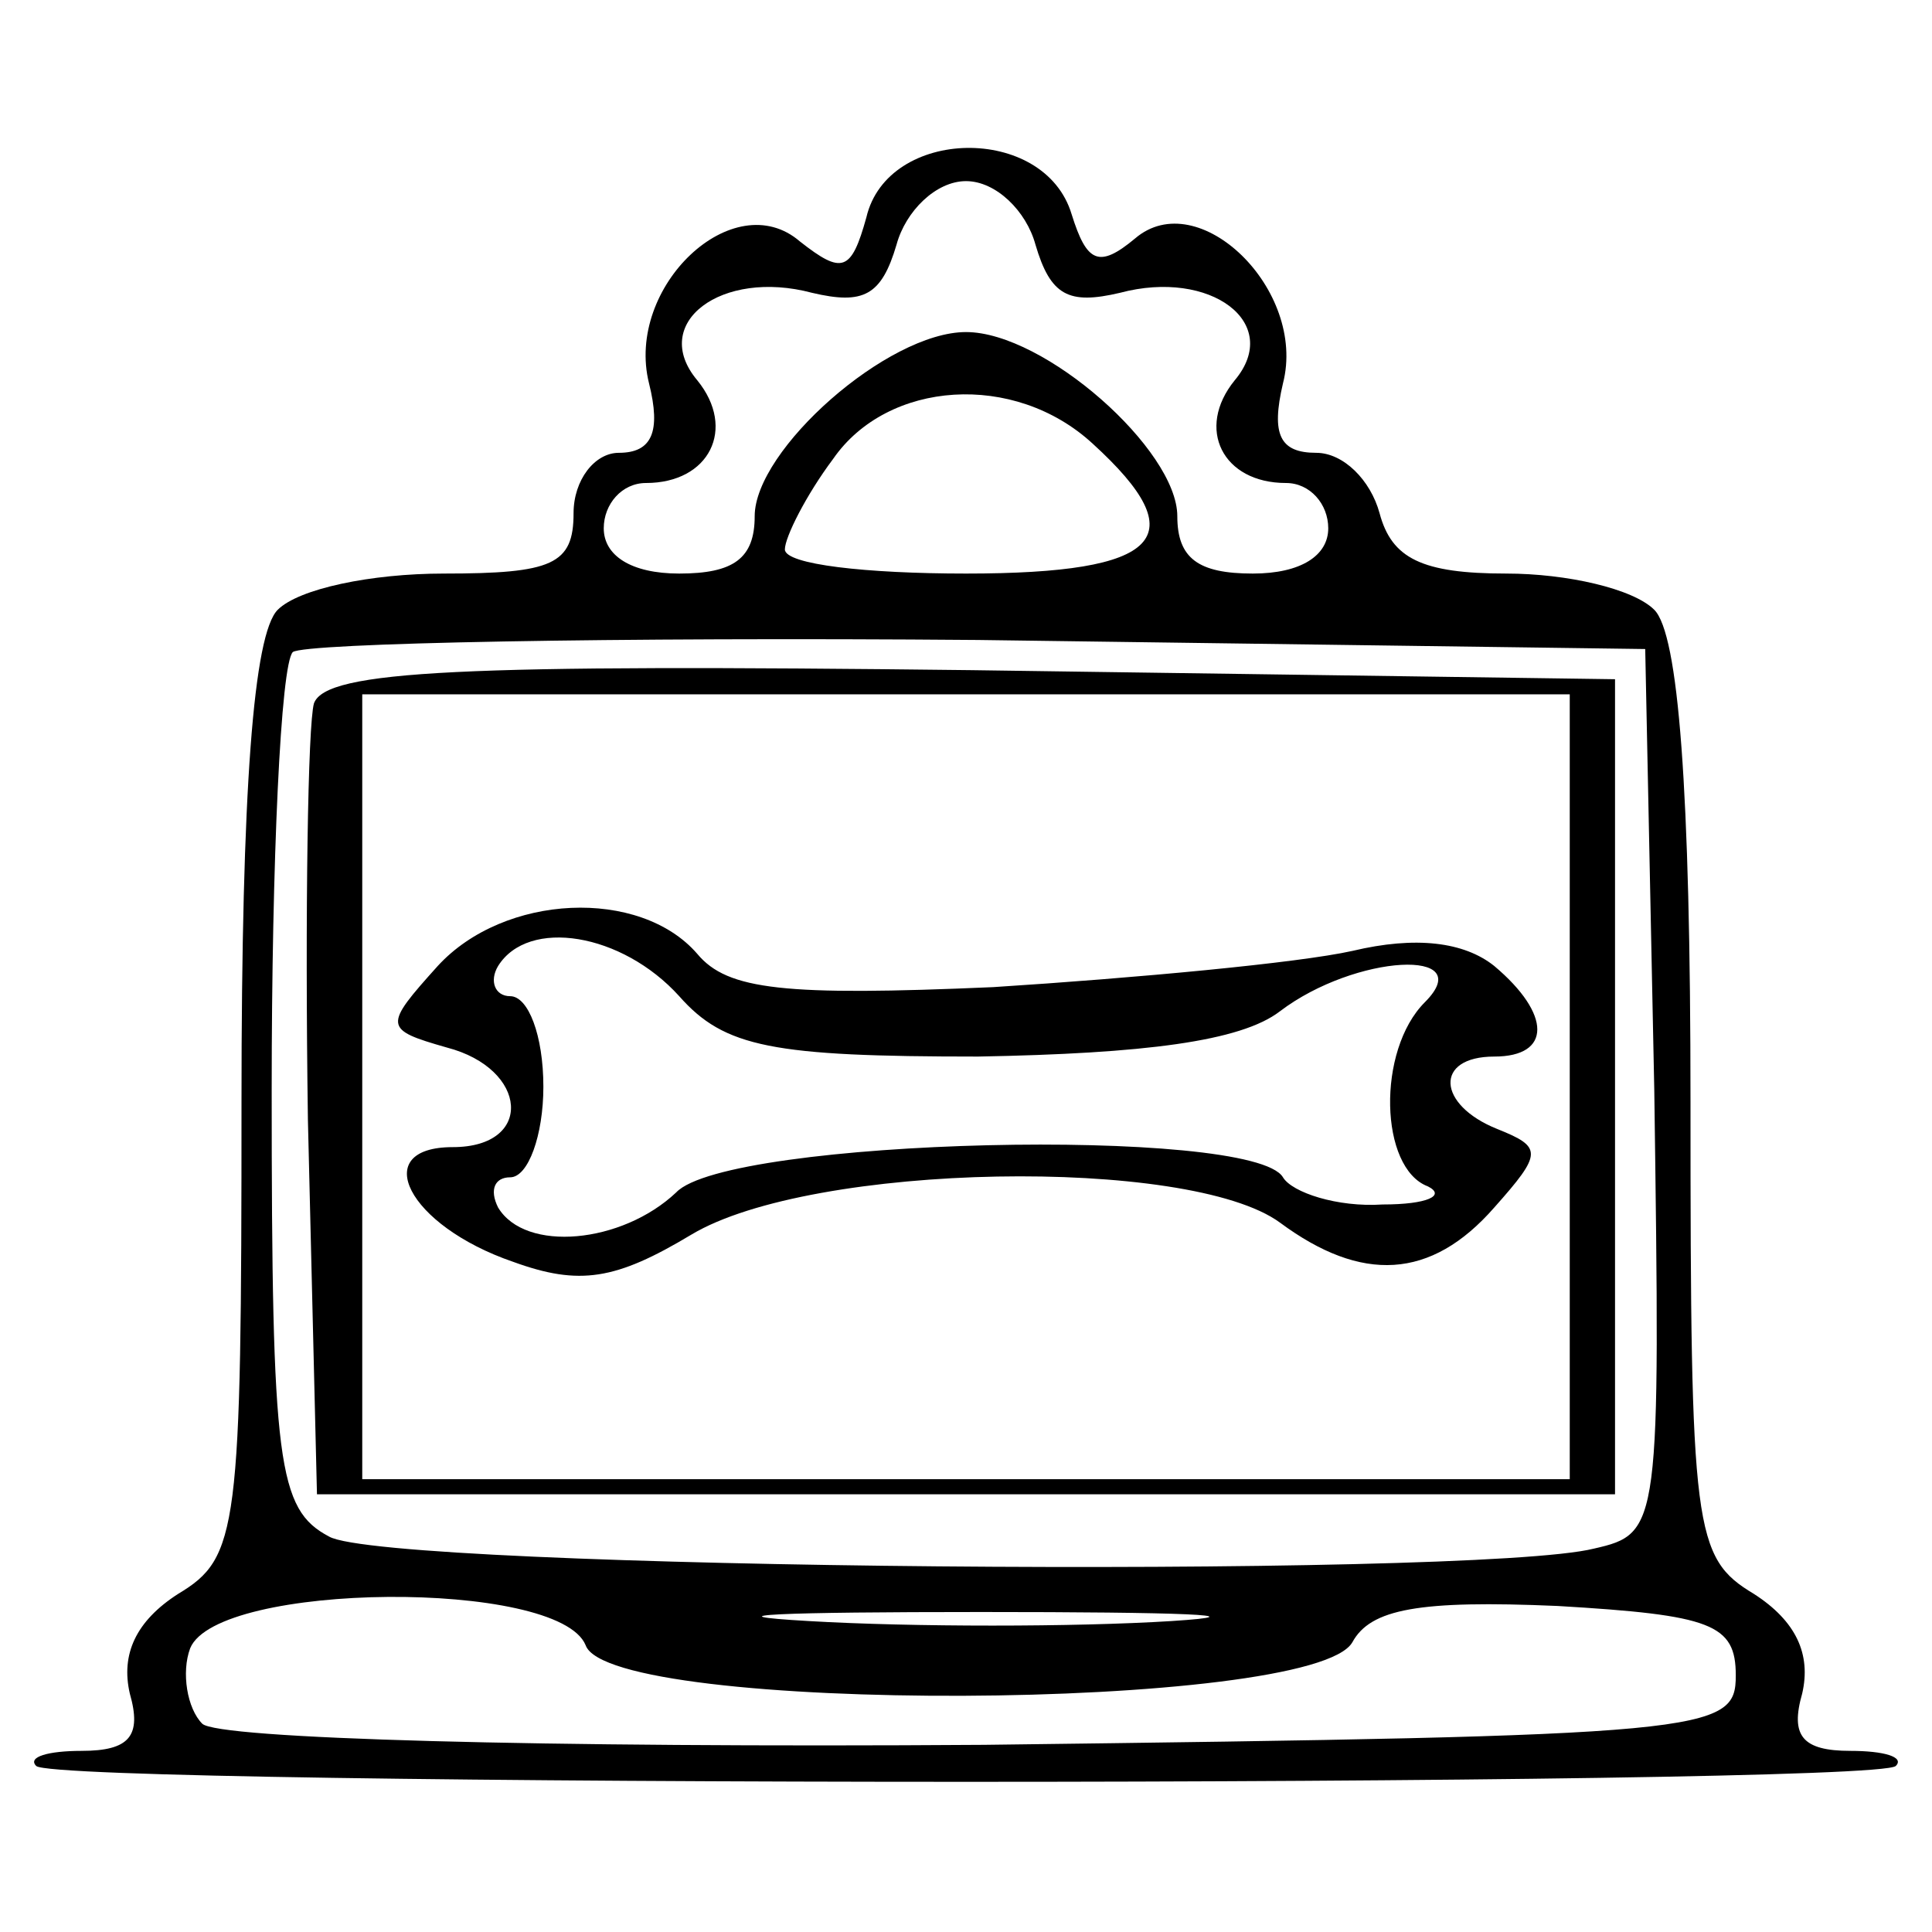
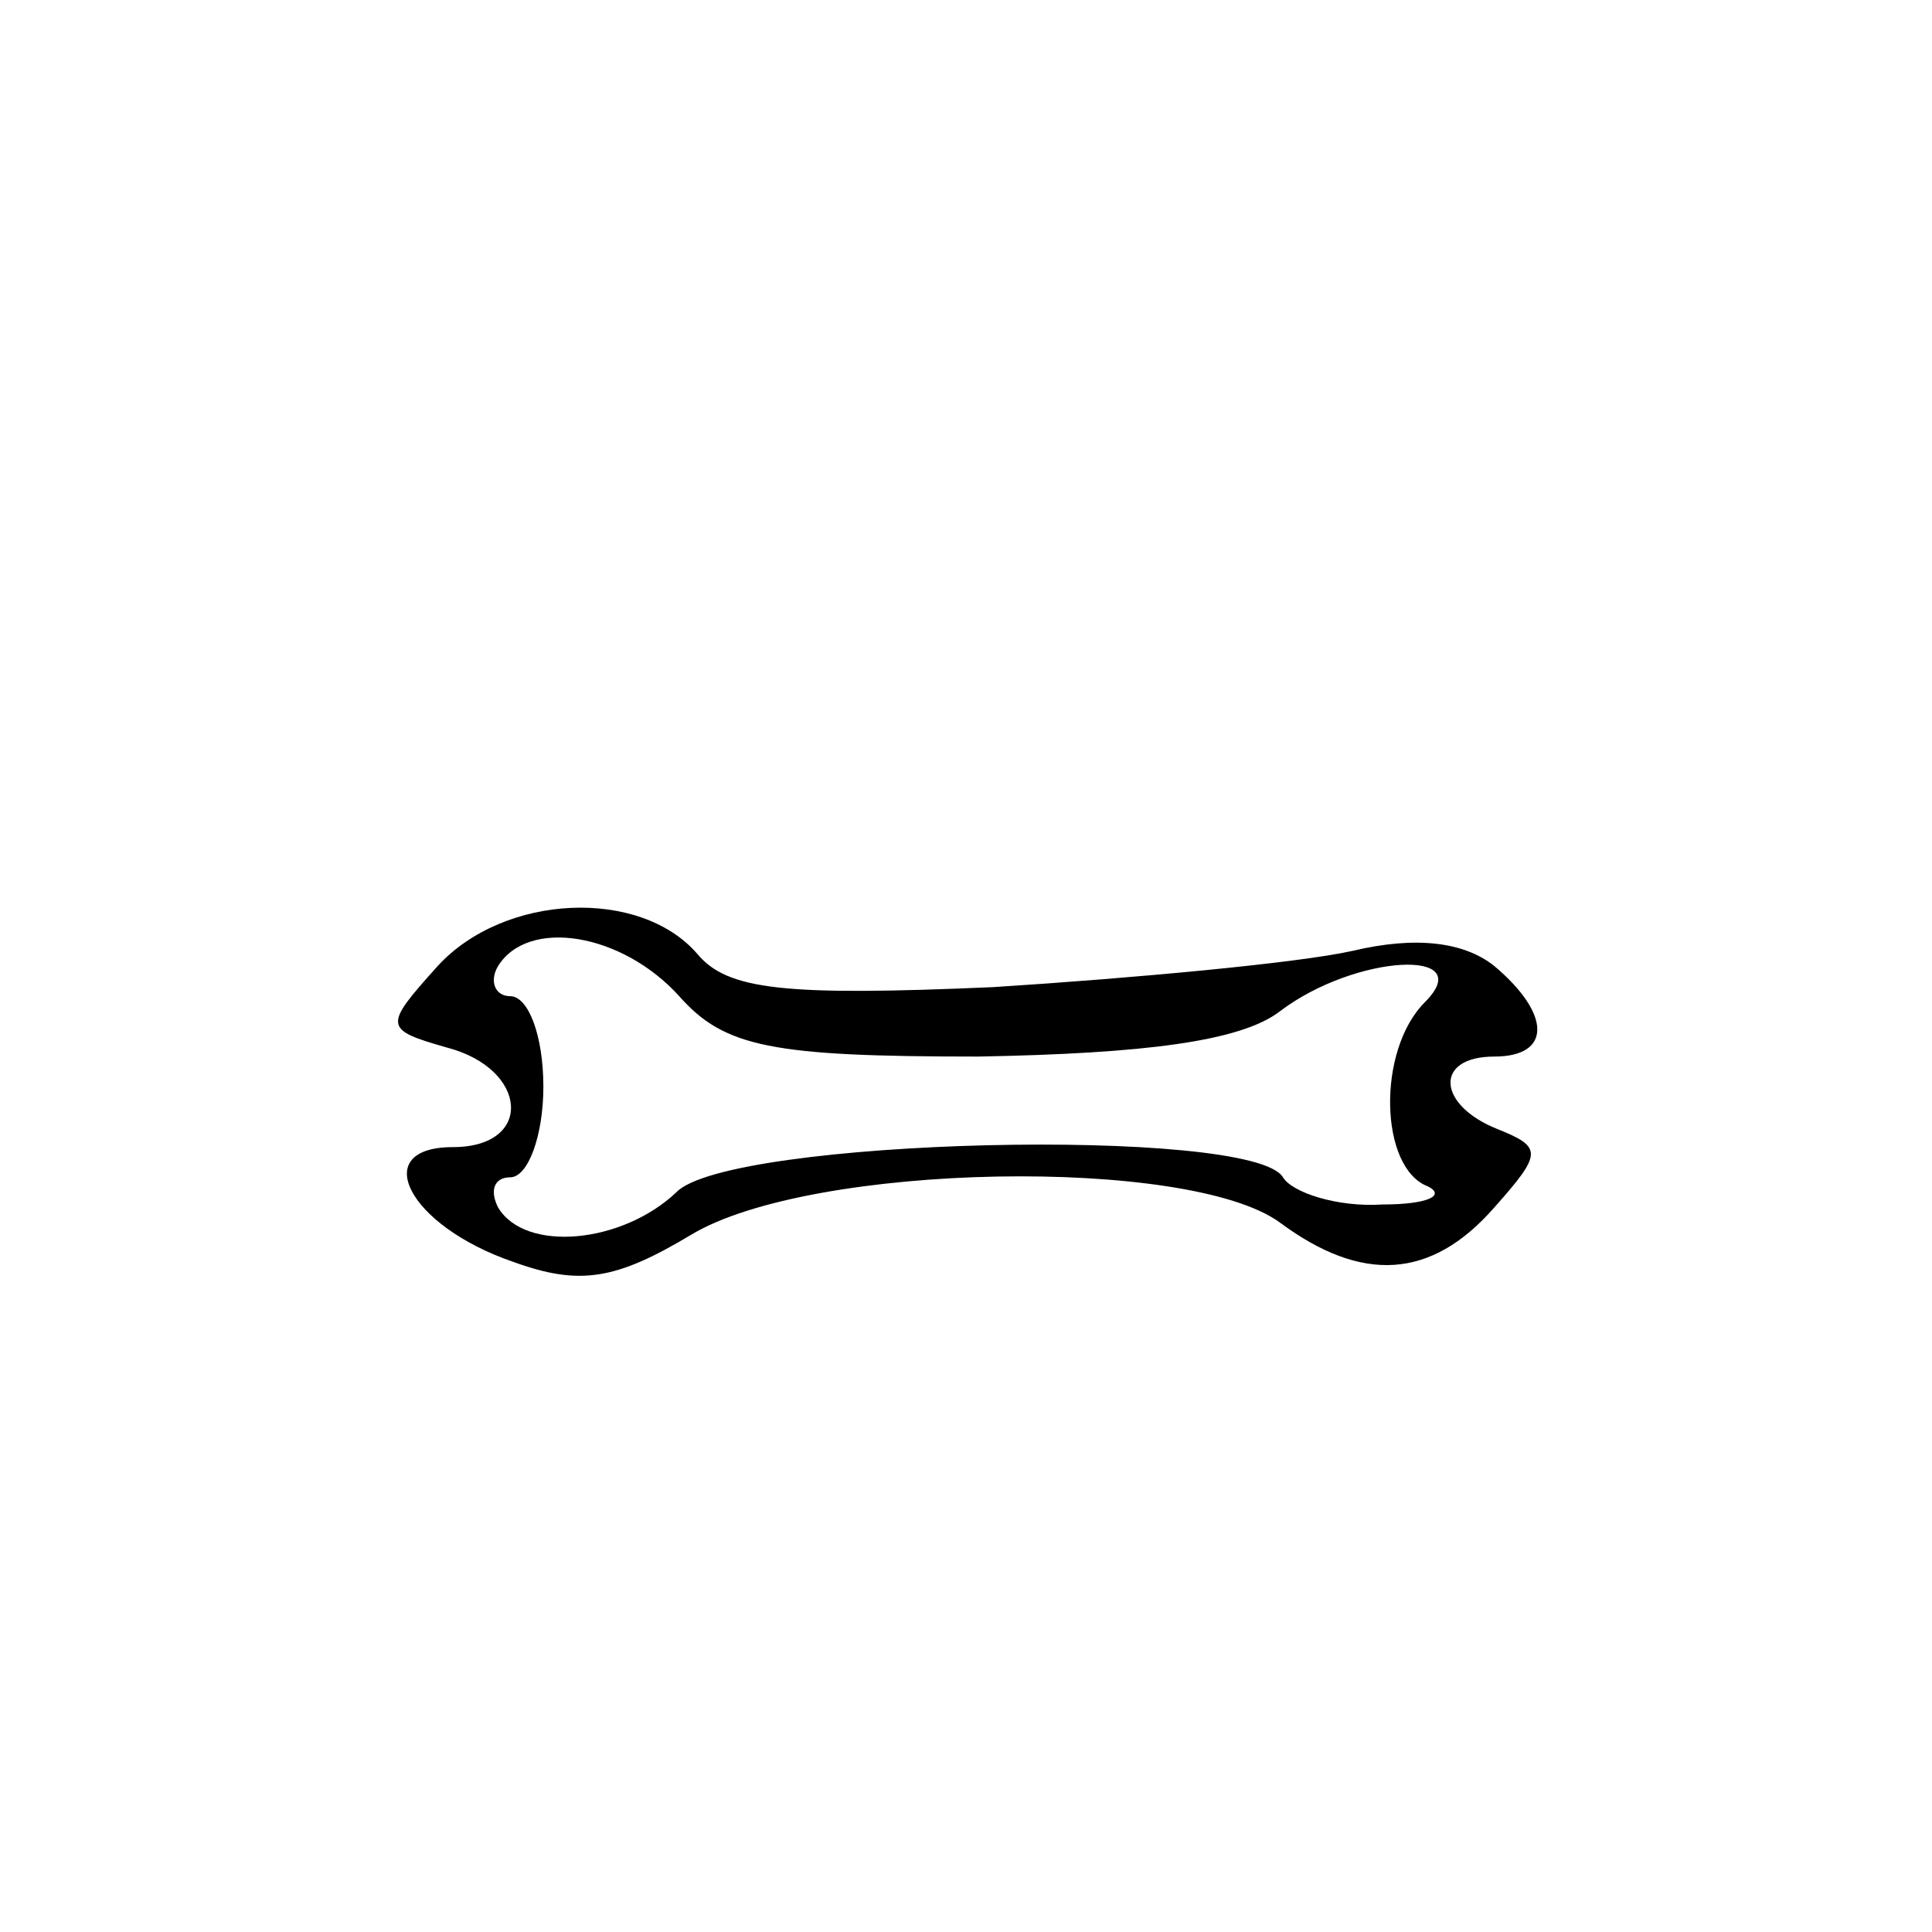
<svg xmlns="http://www.w3.org/2000/svg" version="1.0" width="64pt" height="64pt" viewBox="0 0 64 64" preserveAspectRatio="xMidYMid meet">
  <g transform="translate(0,64) scale(0.1,-0.1)" fill="#000000" stroke="none">
-     <path d="M287 568 c-5 -18 -8 -19 -22 -8 -22 19 -58 -15 -50 -47 4 -16 1 -23 -10 -23 -8 0 -15 -9 -15 -20 0 -17 -7 -20 -43 -20 -24 0 -48 -5 -55 -12 -8 -8 -12 -59 -12 -163 0 -142 -1 -151 -21 -163 -14 -9 -19 -20 -16 -33 4 -14 0 -19 -16 -19 -11 0 -18 -2 -15 -5 7 -7 609 -7 616 0 3 3 -4 5 -15 5 -16 0 -20 5 -16 19 3 13 -2 24 -16 33 -20 12 -21 21 -21 163 0 104 -4 155 -12 163 -7 7 -29 12 -49 12 -28 0 -38 5 -42 20 -3 11 -12 20 -21 20 -12 0 -15 6 -11 23 8 31 -28 66 -49 48 -12 -10 -16 -8 -21 8 -9 30 -61 29 -68 -1z m56 -9 c5 -17 11 -20 28 -16 30 8 54 -10 38 -29 -13 -16 -4 -34 17 -34 8 0 14 -7 14 -15 0 -9 -9 -15 -25 -15 -18 0 -25 5 -25 19 0 22 -44 61 -70 61 -26 0 -70 -39 -70 -61 0 -14 -7 -19 -25 -19 -16 0 -25 6 -25 15 0 8 6 15 14 15 21 0 30 18 17 34 -16 19 8 37 38 29 17 -4 23 -1 28 16 3 11 13 21 23 21 10 0 20 -10 23 -21z m19 -66 c34 -31 23 -43 -42 -43 -33 0 -60 3 -60 8 0 4 7 18 16 30 18 26 60 29 86 5z m186 -214 c2 -145 2 -147 -20 -152 -40 -10 -400 -7 -419 4 -17 9 -19 24 -19 148 0 76 3 141 7 145 4 3 106 5 227 4 l221 -3 3 -146z m-354 -184 c8 -23 241 -22 254 1 6 11 22 14 68 12 51 -3 59 -6 59 -23 0 -19 -8 -20 -249 -23 -148 -1 -254 2 -259 7 -5 5 -7 17 -4 25 9 22 122 23 131 1z m194 8 c-32 -2 -86 -2 -120 0 -35 2 -9 3 57 3 66 0 94 -1 63 -3z" />
-     <path d="M104 407 c-2 -7 -3 -69 -2 -138 l3 -124 215 0 215 0 0 135 0 135 -213 3 c-169 2 -214 0 -218 -11z m416 -127 l0 -130 -200 0 -200 0 0 130 0 130 200 0 200 0 0 -130z" />
    <path d="M145 320 c-18 -20 -18 -21 3 -27 27 -7 29 -33 2 -33 -28 0 -15 -26 20 -38 22 -8 34 -6 59 9 40 24 165 26 195 4 27 -20 50 -19 71 5 16 18 16 20 1 26 -20 8 -21 24 -1 24 19 0 19 14 0 30 -10 8 -26 10 -47 5 -18 -4 -72 -9 -119 -12 -69 -3 -88 -1 -98 11 -19 22 -64 20 -86 -4z m80 -10 c15 -17 31 -20 99 -20 55 1 87 5 100 15 25 19 66 21 48 3 -16 -16 -15 -55 1 -61 6 -3 0 -6 -15 -6 -15 -1 -30 4 -33 9 -10 17 -184 13 -201 -5 -18 -17 -50 -20 -59 -5 -3 6 -1 10 4 10 6 0 11 14 11 30 0 17 -5 30 -11 30 -5 0 -7 5 -4 10 10 16 41 11 60 -10z" />
  </g>
</svg>